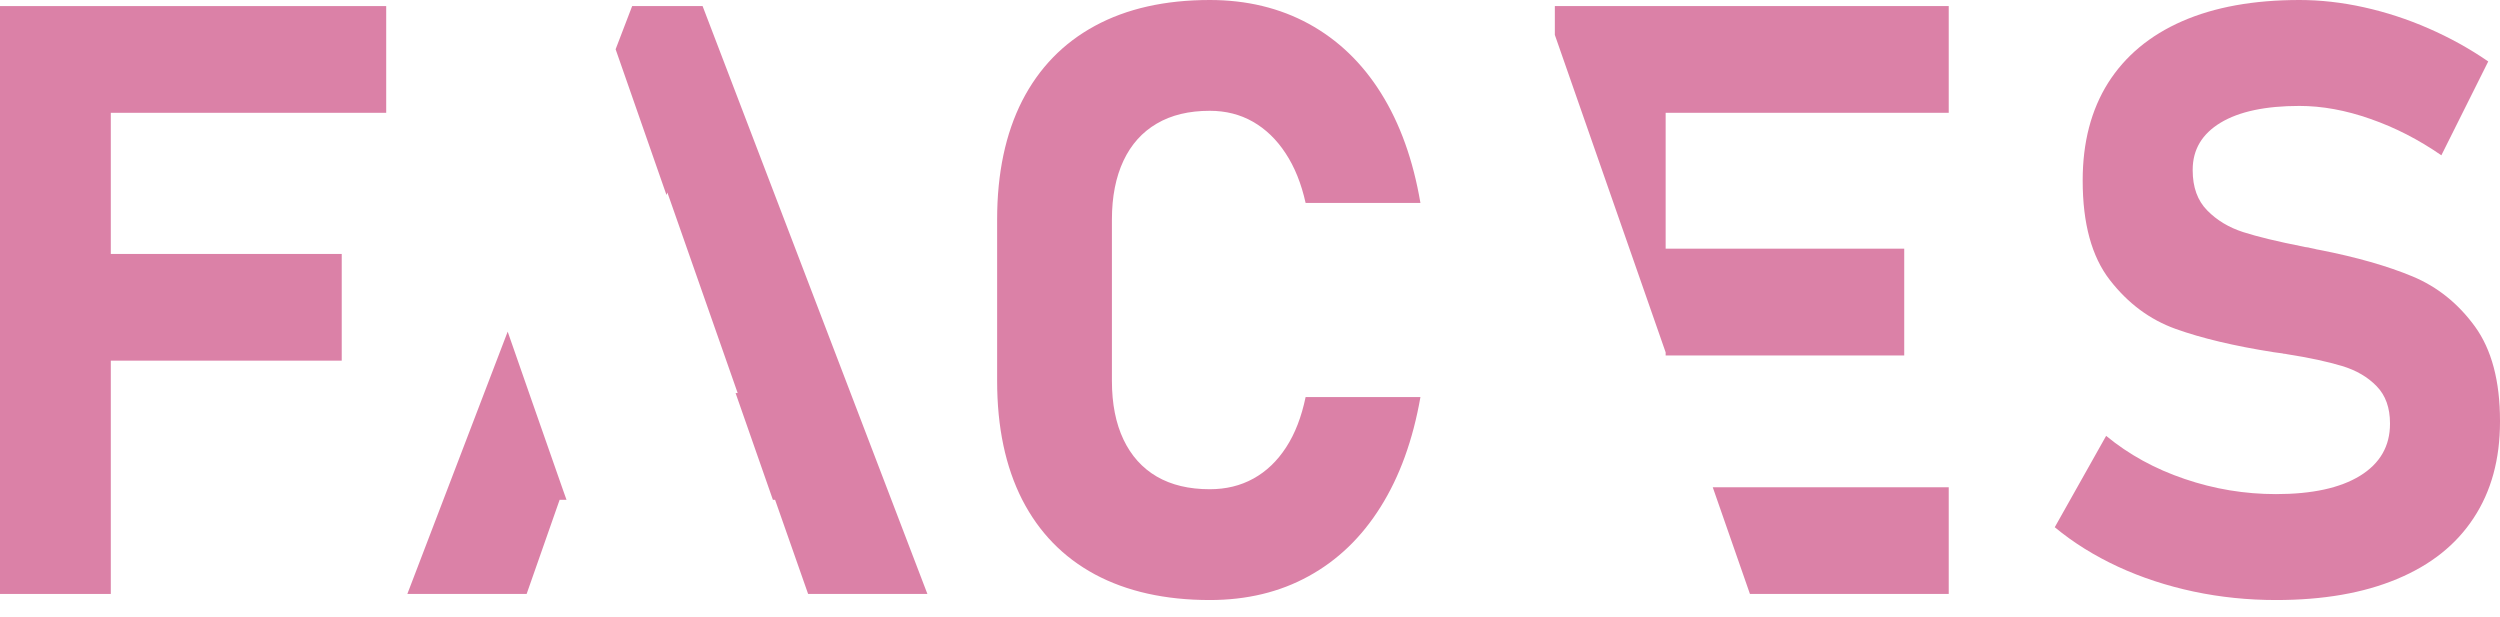
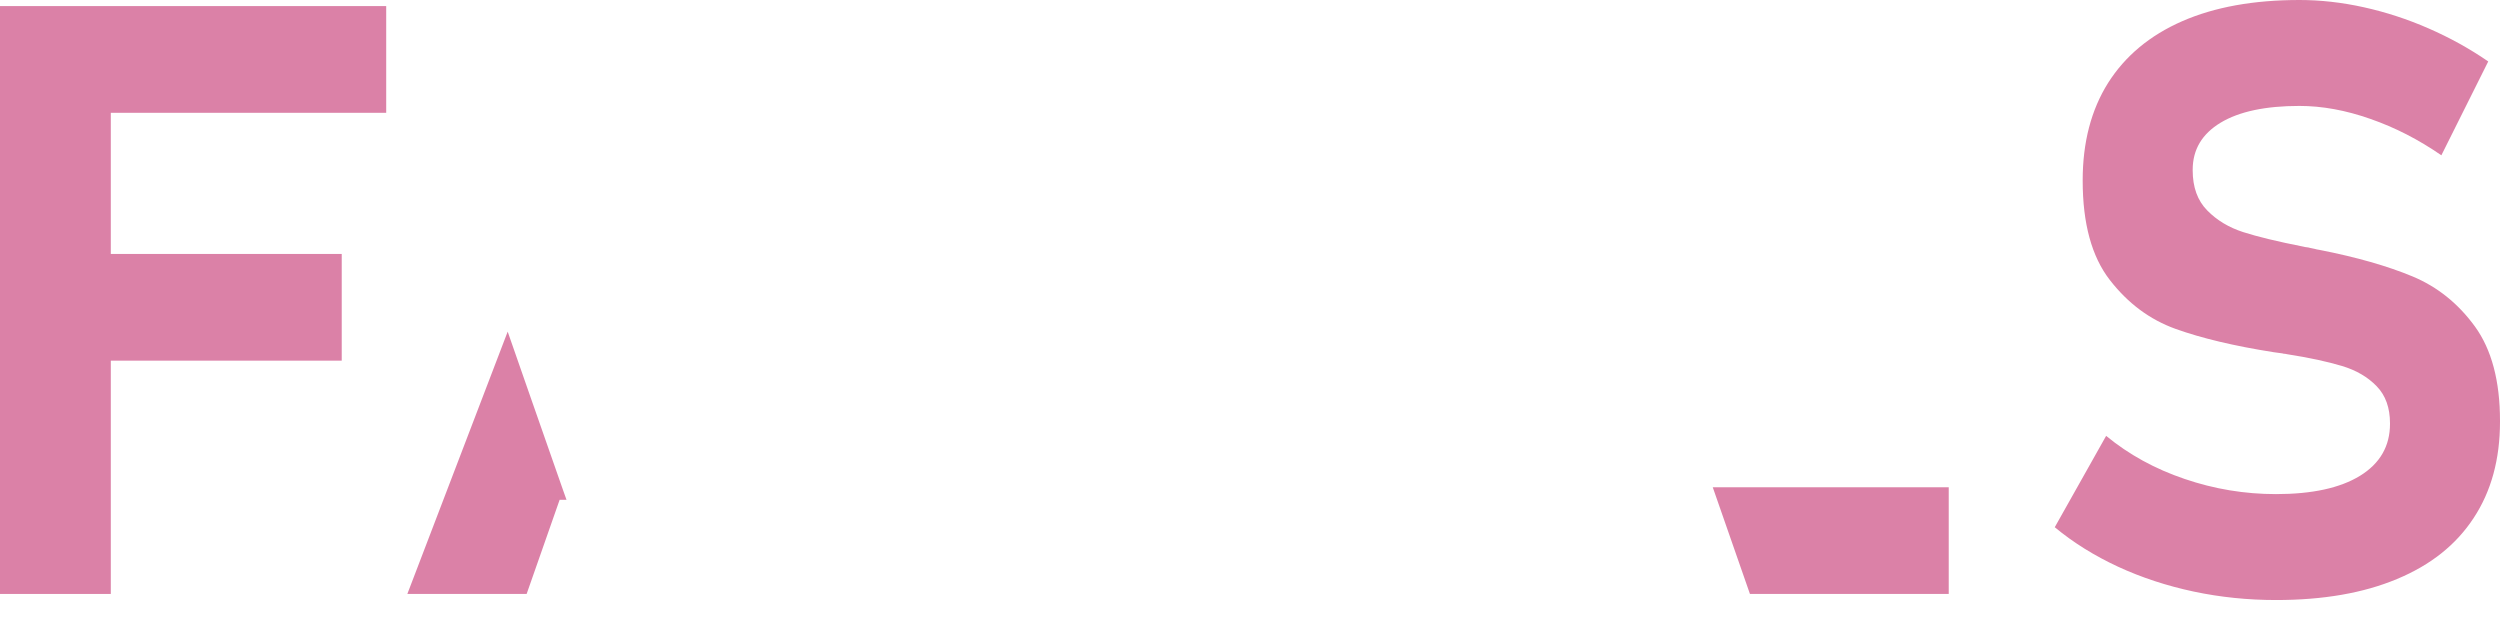
<svg xmlns="http://www.w3.org/2000/svg" width="81" height="20" viewBox="0 0 81 20" fill="none">
  <path d="M1.312 0.197H0V19.244H3.59V11.685H11.072V8.228H3.59V3.655H12.513V0.197H3.59H1.312Z" fill="#DB81A7" />
-   <path d="M20.482 0.197L19.946 1.596L21.594 6.318L21.623 6.237L23.901 12.736H23.833L25.042 16.194H25.113L26.183 19.244H30.048L22.764 0.197H20.482Z" fill="#DB81A7" />
  <path d="M17.143 12.736L16.449 10.745L13.198 19.244H17.063L18.132 16.194H18.355L18.242 15.877L17.143 12.736Z" fill="#DB81A7" />
-   <path d="M36.401 5.206C36.65 4.679 37.009 4.279 37.48 4.004C37.952 3.726 38.524 3.59 39.196 3.59C39.714 3.59 40.179 3.707 40.593 3.943C41.006 4.178 41.362 4.521 41.652 4.964C41.947 5.41 42.163 5.949 42.302 6.576H46.022C45.786 5.187 45.362 4.004 44.745 3.018C44.131 2.036 43.349 1.289 42.405 0.772C41.465 0.259 40.392 -1.20954e-06 39.196 -1.20954e-06C37.749 -1.20954e-06 36.508 0.278 35.477 0.837C34.446 1.396 33.661 2.207 33.118 3.267C32.578 4.33 32.307 5.613 32.307 7.113V12.341C32.307 13.844 32.578 15.124 33.118 16.187C33.661 17.247 34.446 18.055 35.477 18.611C36.508 19.163 37.749 19.441 39.196 19.441C40.392 19.441 41.462 19.186 42.399 18.669C43.339 18.155 44.118 17.405 44.732 16.423C45.349 15.441 45.779 14.255 46.022 12.865H42.302C42.169 13.502 41.963 14.044 41.672 14.491C41.384 14.936 41.032 15.273 40.612 15.505C40.192 15.738 39.72 15.851 39.196 15.851C38.524 15.851 37.952 15.715 37.48 15.441C37.009 15.166 36.65 14.765 36.401 14.242C36.152 13.718 36.026 13.085 36.026 12.341V7.113C36.026 6.373 36.152 5.736 36.401 5.206Z" fill="#DB81A7" />
-   <path d="M51.673 0.197H50.377V1.131L52.794 8.056L53.967 11.417V11.518H54.003H61.697V8.056H53.967V3.655H63.139V0.197H53.967H51.673Z" fill="#DB81A7" />
  <path d="M56.698 19.244H63.139V15.787H55.493L56.698 19.244Z" fill="#DB81A7" />
  <path d="M80.189 10.58C79.646 9.834 78.971 9.291 78.163 8.955C77.355 8.619 76.35 8.331 75.144 8.095C75.09 8.089 75.041 8.076 74.993 8.063C74.944 8.05 74.896 8.04 74.841 8.031C74.808 8.021 74.773 8.014 74.737 8.011C74.702 8.008 74.666 8.001 74.634 7.992C73.794 7.827 73.144 7.669 72.679 7.52C72.217 7.371 71.829 7.139 71.515 6.819C71.199 6.499 71.043 6.066 71.043 5.516V5.503C71.043 4.847 71.344 4.34 71.948 3.975C72.549 3.613 73.403 3.432 74.501 3.432C75.235 3.432 76.001 3.571 76.799 3.852C77.6 4.13 78.366 4.524 79.1 5.032L80.619 1.991C80.008 1.571 79.362 1.215 78.68 0.918C77.998 0.62 77.303 0.394 76.592 0.236C75.878 0.078 75.183 -2.4423e-06 74.501 -2.4423e-06C73.015 -2.4423e-06 71.751 0.229 70.701 0.688C69.654 1.147 68.856 1.813 68.303 2.685C67.754 3.558 67.479 4.611 67.479 5.843V5.856C67.479 7.245 67.773 8.318 68.358 9.071C68.943 9.827 69.654 10.357 70.494 10.658C71.331 10.958 72.388 11.21 73.664 11.411L73.952 11.45C73.978 11.459 74 11.463 74.023 11.463C74.046 11.463 74.068 11.469 74.094 11.475C74.821 11.588 75.413 11.718 75.878 11.857C76.34 11.996 76.715 12.215 77.003 12.513C77.293 12.81 77.436 13.211 77.436 13.718V13.731C77.436 14.455 77.112 15.017 76.466 15.415C75.82 15.812 74.912 16.009 73.742 16.009C72.727 16.009 71.742 15.845 70.782 15.518C69.819 15.192 68.972 14.726 68.239 14.122L66.574 17.082C67.178 17.583 67.86 18.006 68.626 18.362C69.389 18.714 70.207 18.982 71.076 19.167C71.945 19.351 72.834 19.441 73.742 19.441C75.27 19.441 76.579 19.215 77.665 18.759C78.754 18.307 79.581 17.648 80.147 16.782C80.716 15.919 81 14.878 81 13.663V13.637C81 12.345 80.729 11.327 80.189 10.58Z" fill="#DB81A7" />
</svg>